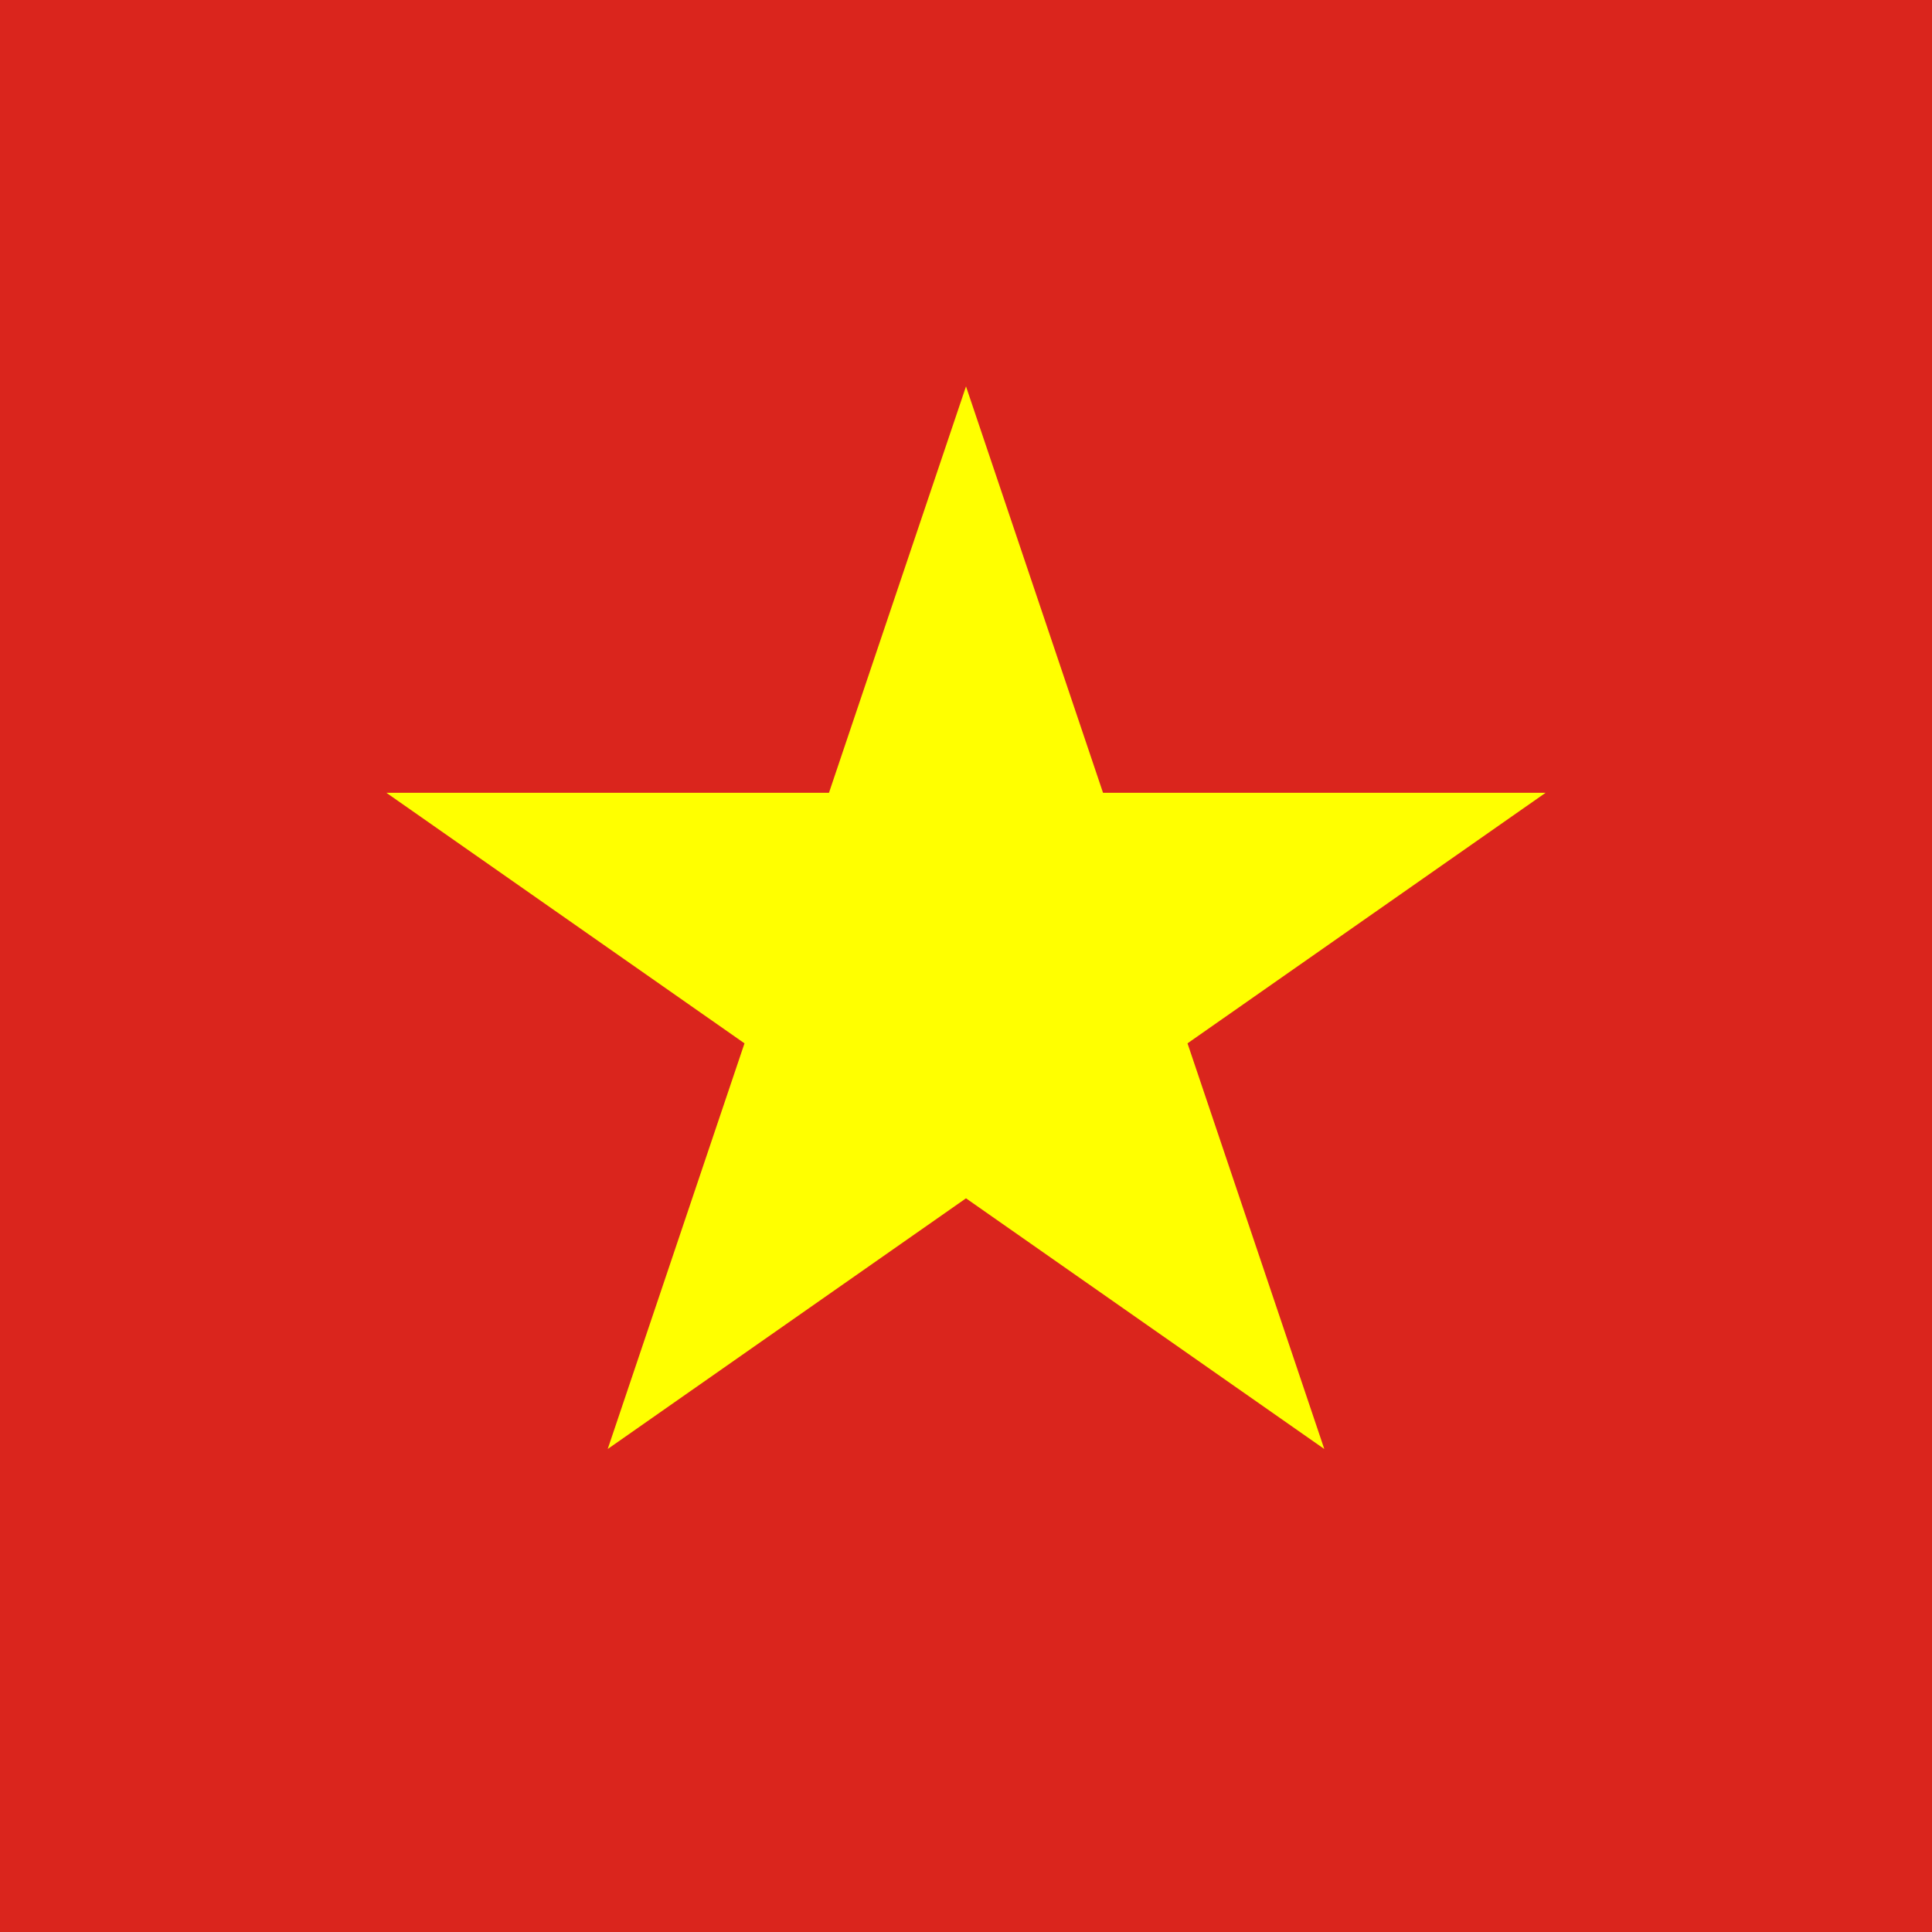
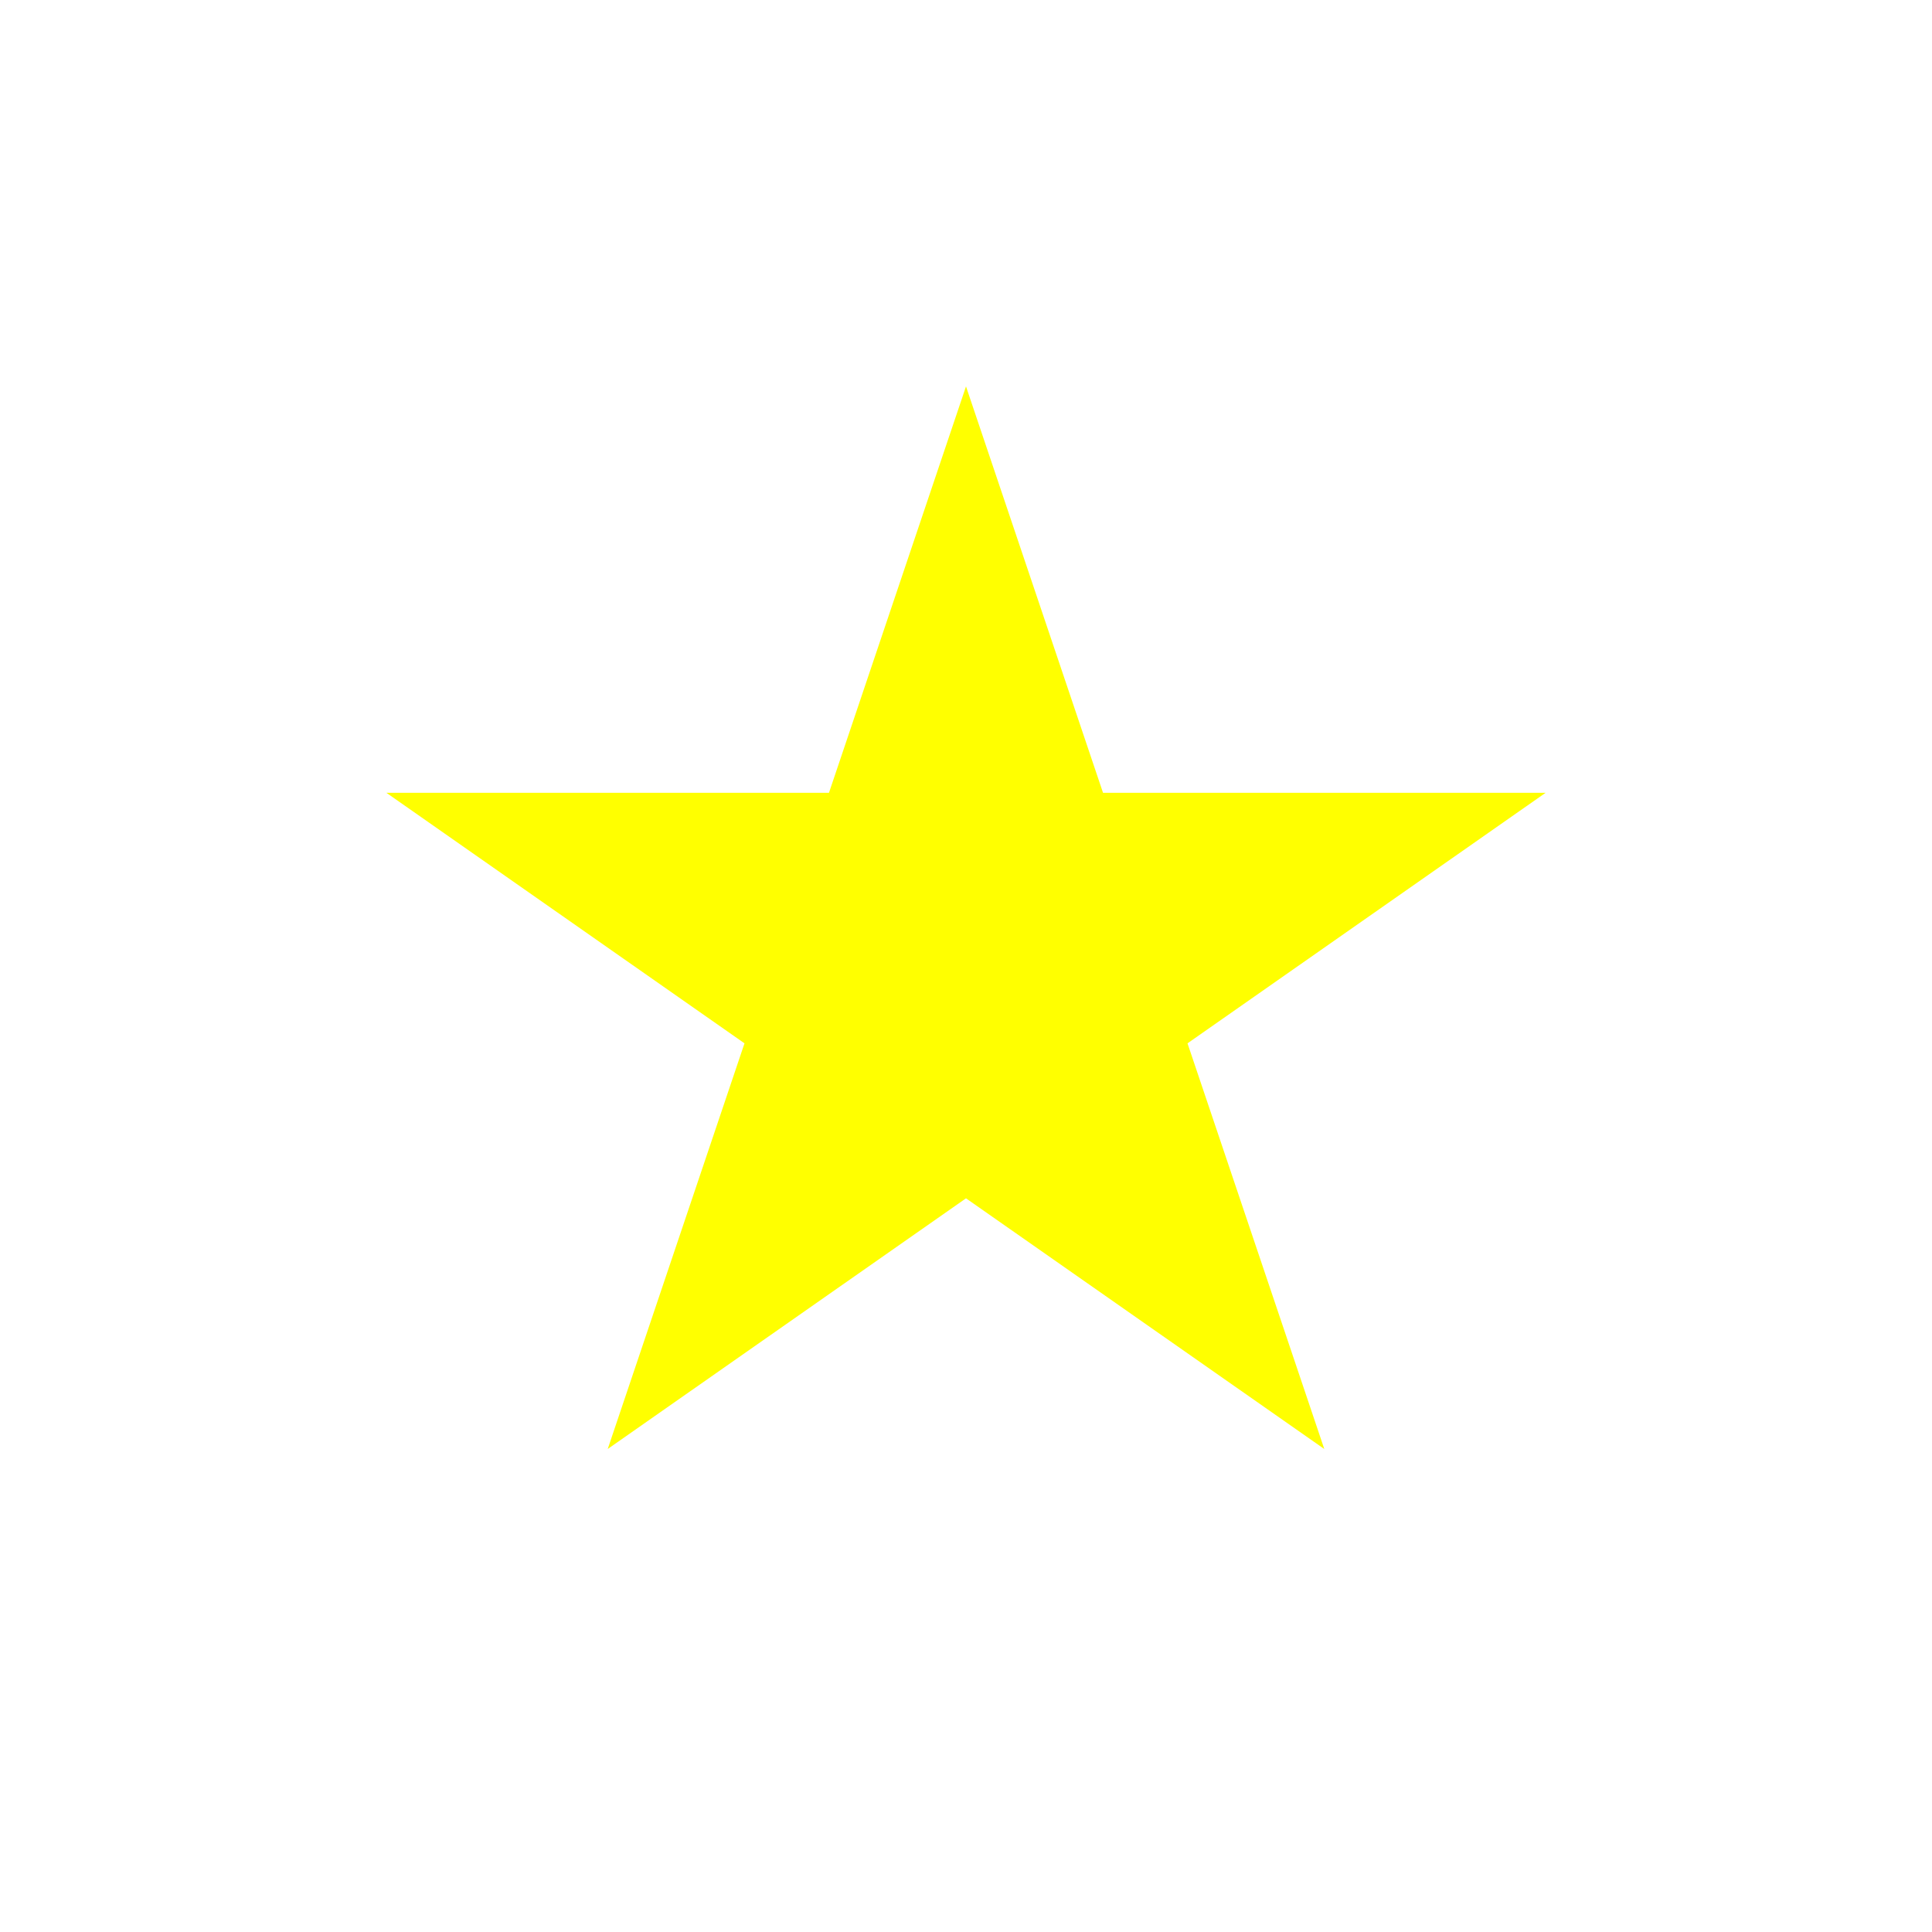
<svg xmlns="http://www.w3.org/2000/svg" width="20" height="20" viewBox="0 0 20 20" fill="none">
-   <path d="M25 0H-5V20H25V0Z" fill="#DA251D" />
  <path d="M10 4L6.291 15L16 8.207H4L13.709 15L10 4Z" fill="#FFFF00" />
</svg>